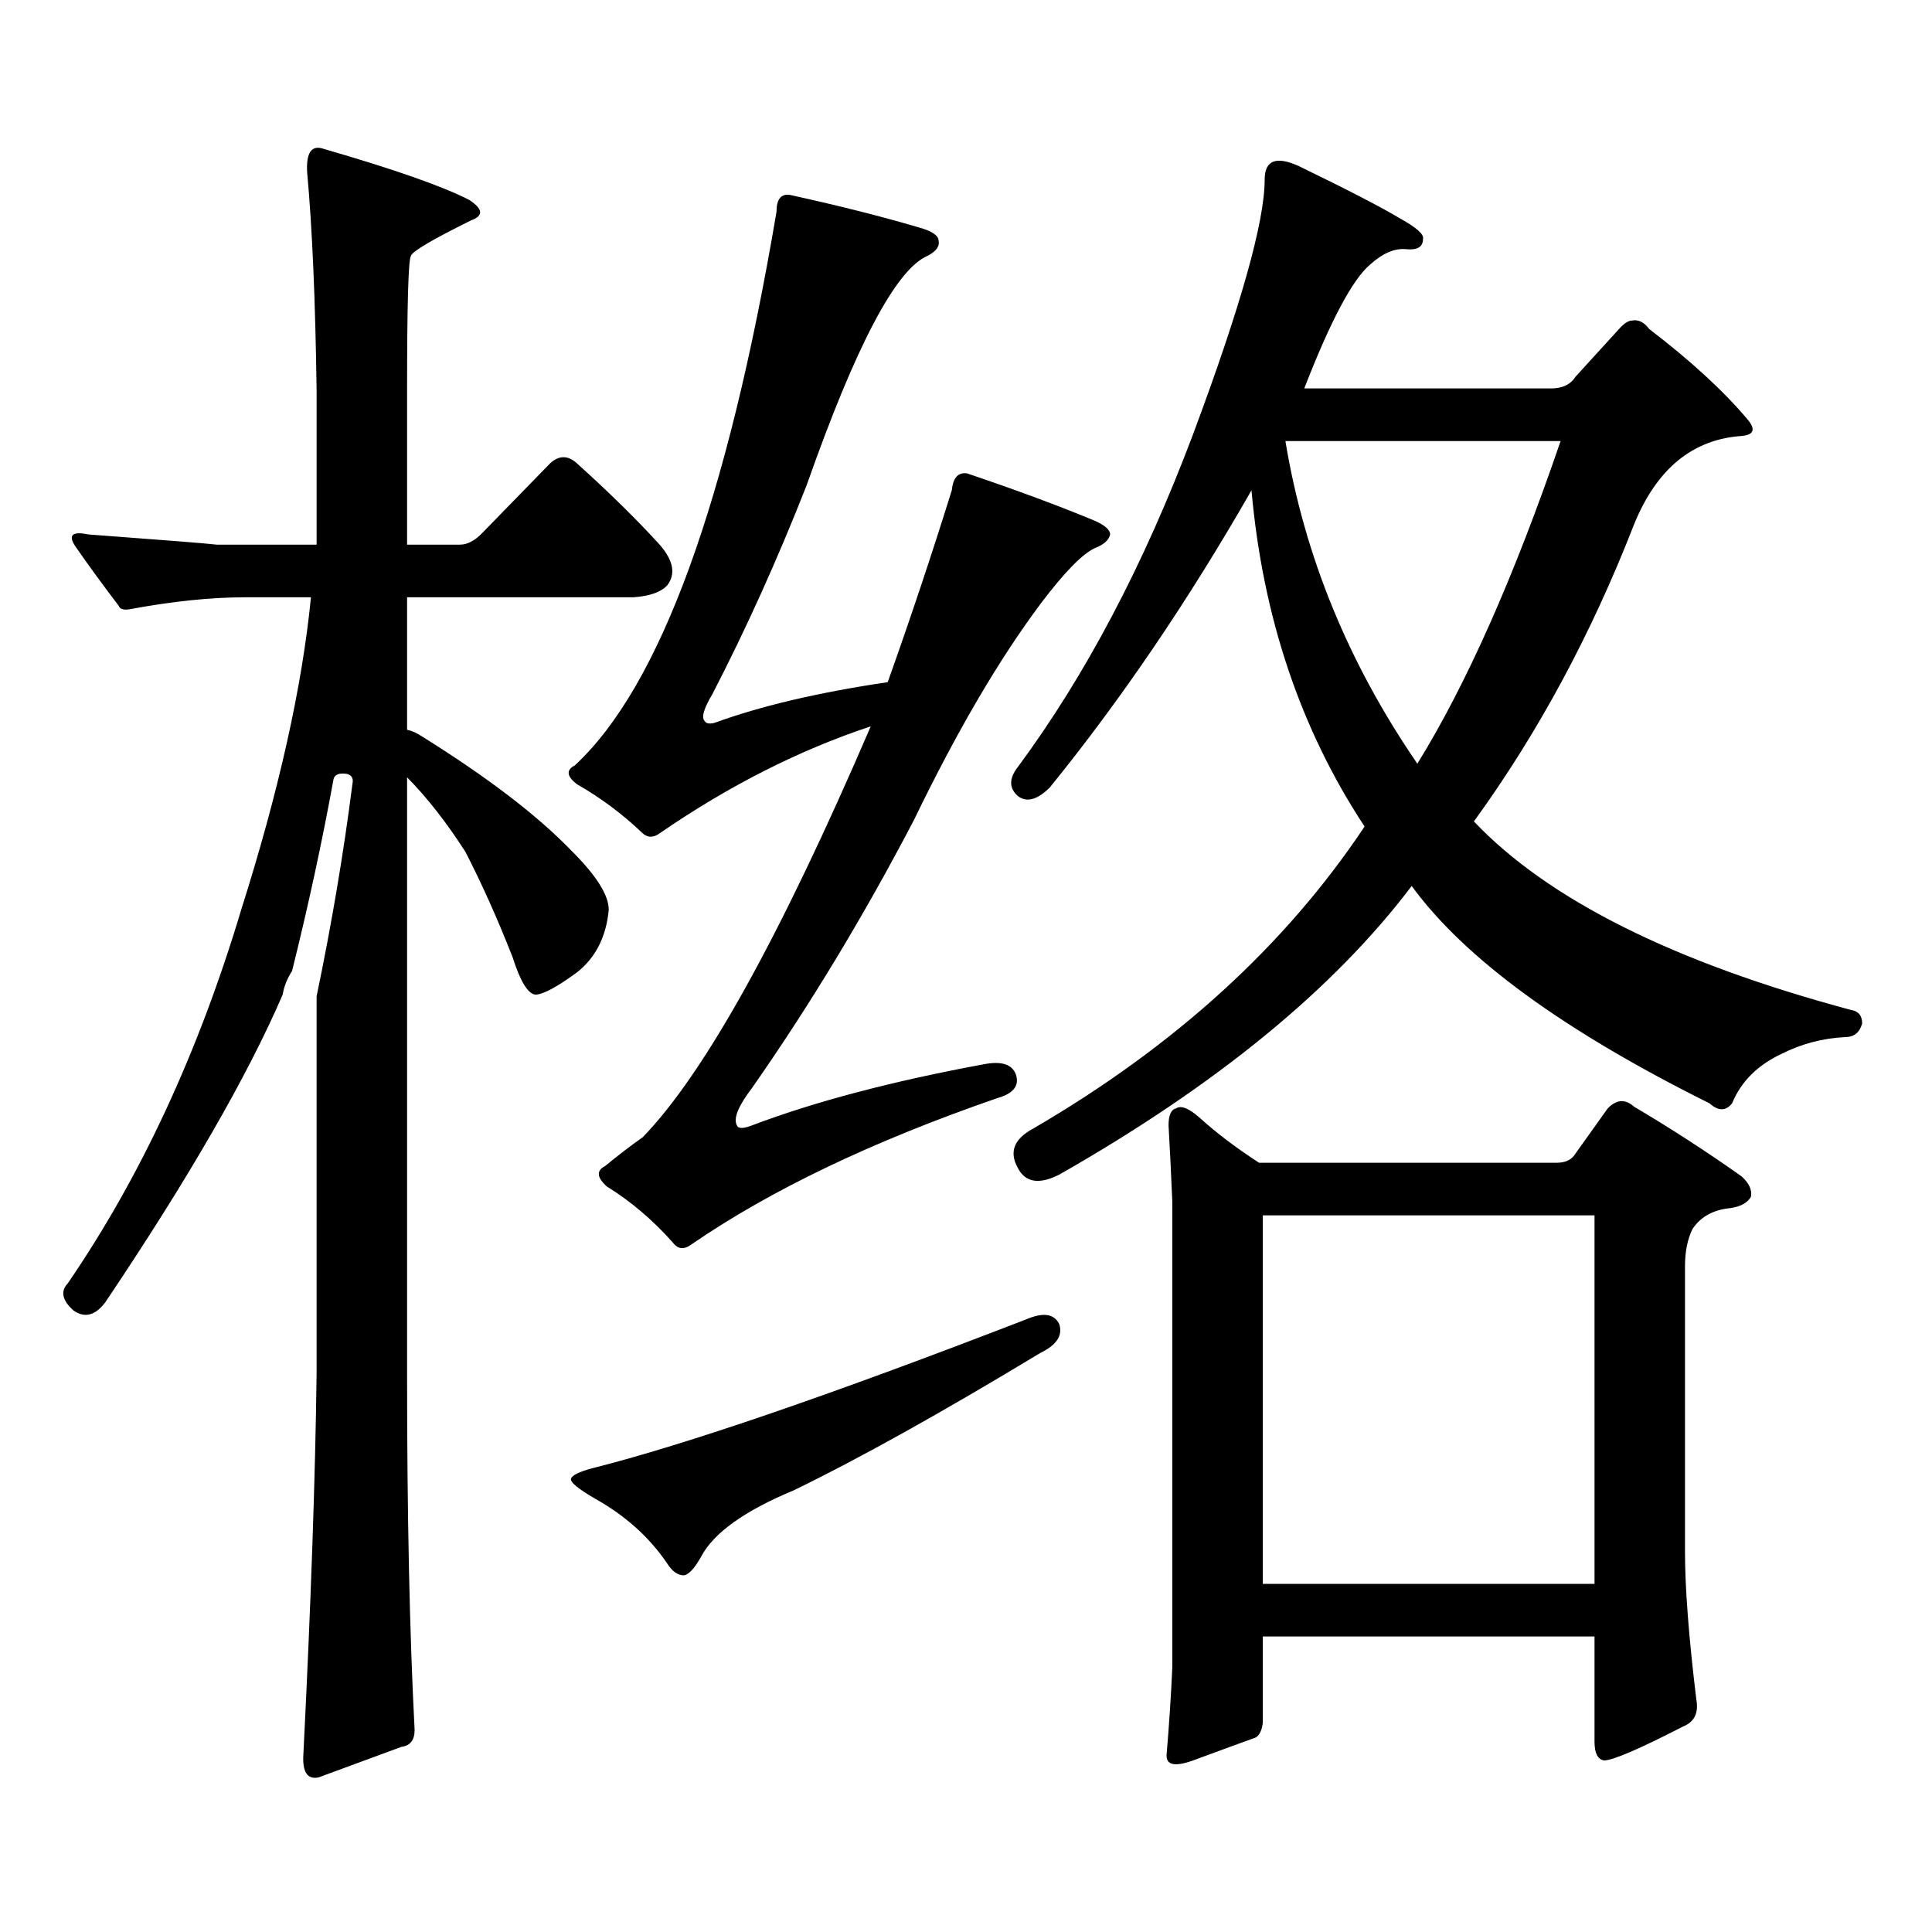
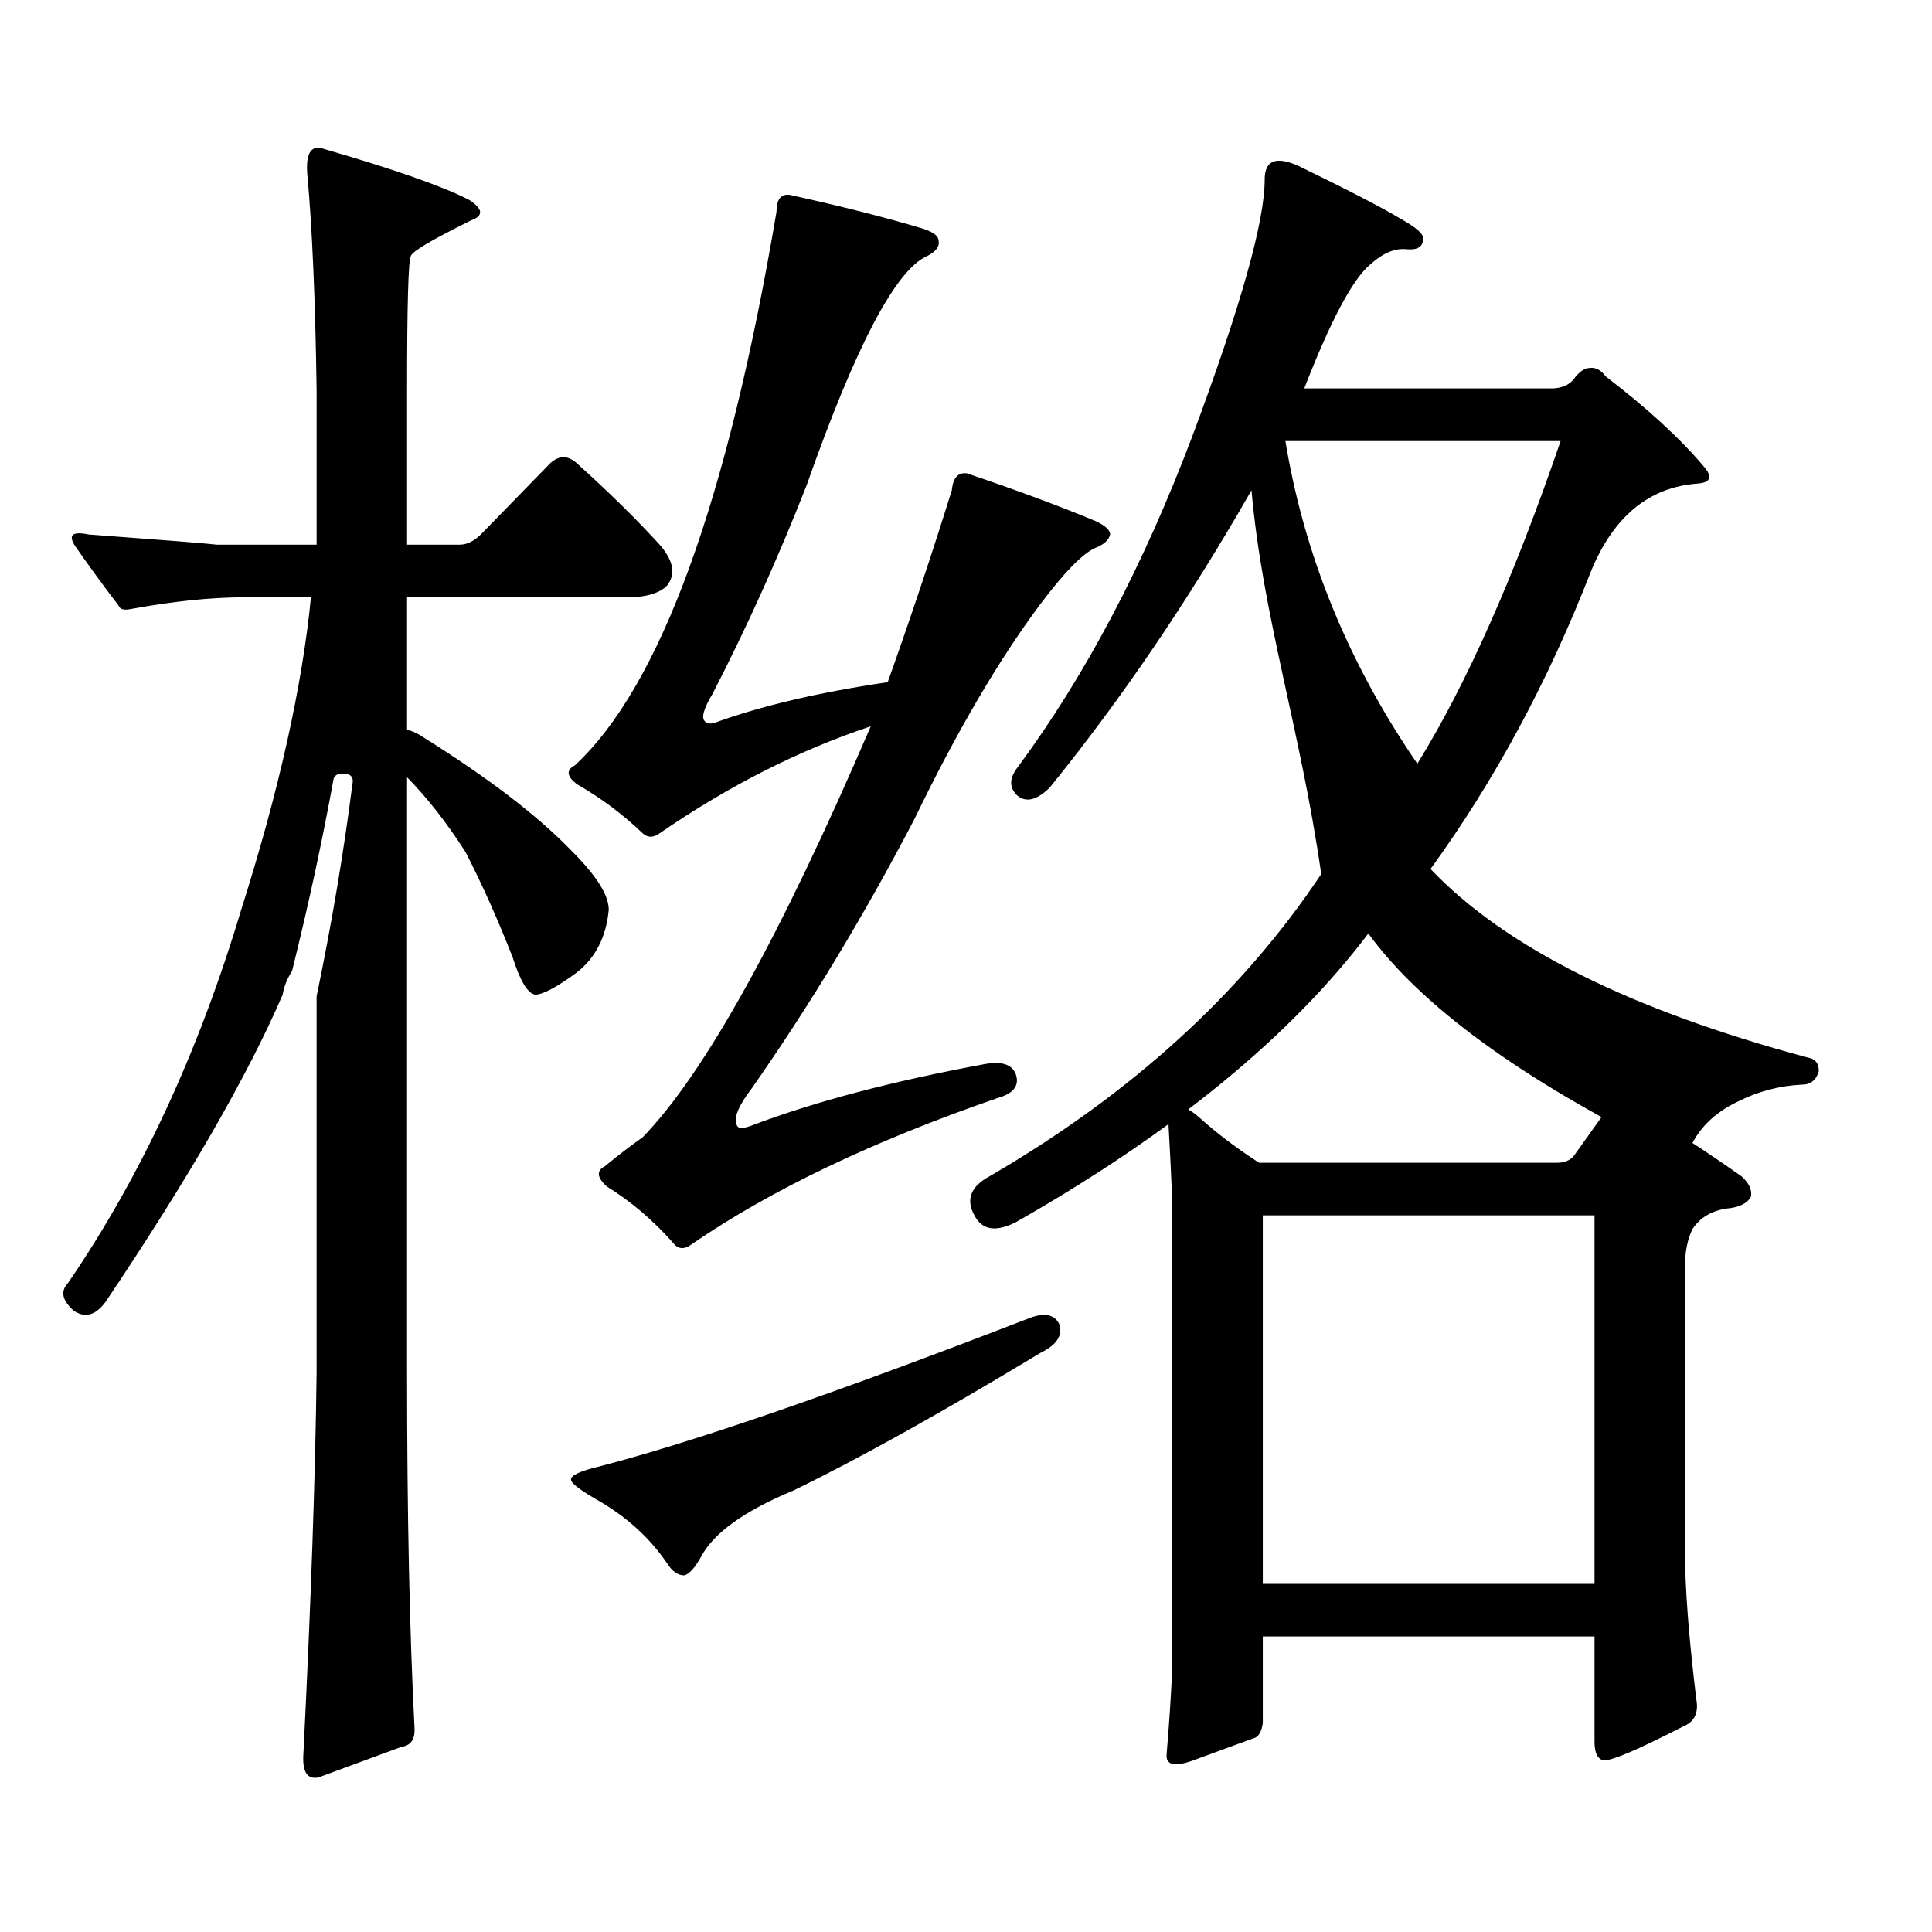
<svg xmlns="http://www.w3.org/2000/svg" version="1.1" id="图层_1" x="0px" y="0px" width="1000px" height="1000px" viewBox="0 0 1000 1000" enable-background="new 0 0 1000 1000" xml:space="preserve">
-   <path d="M214.605,895.387c0,5.273-2.287,8.198-6.829,8.789l-42.926,15.82c-5.854,1.167-8.46-2.939-7.805-12.305  c3.902-77.935,6.173-143.551,6.829-196.875V515.699c7.805-37.491,13.978-74.117,18.536-109.863c0.64-2.926-0.335-4.684-2.927-5.273  c-3.902-0.577-6.189,0.302-6.829,2.637c-5.854,32.23-13.018,65.341-21.463,99.316c-2.607,4.105-4.238,8.212-4.878,12.305  c-18.216,42.188-48.779,95.224-91.705,159.082c-5.213,7.031-10.731,8.5-16.585,4.395c-5.854-5.273-6.829-9.957-2.927-14.063  c37.712-55.069,67.635-119.531,89.754-193.359c19.512-61.523,31.539-115.426,36.097-161.719h-34.146  c-17.561,0-37.408,2.06-59.511,6.152c-3.262,0.59-5.213,0-5.854-1.758c-8.46-11.124-15.945-21.383-22.438-30.762  c-3.902-5.851-1.631-7.91,6.829-6.152c39.664,2.938,61.782,4.696,66.34,5.273h51.706v-79.98c-0.656-46.871-2.287-84.375-4.878-112.5  c-0.656-10.547,2.271-14.64,8.78-12.305c36.417,10.547,61.462,19.336,75.12,26.367c7.149,4.696,7.47,8.212,0.976,10.547  c-20.167,9.97-30.578,16.122-31.218,18.457c-1.311,2.348-1.951,25.488-1.951,69.434v79.98h27.316c3.902,0,7.805-2.047,11.707-6.152  l35.121-36.035c4.543-4.093,9.101-4.093,13.658,0c16.905,15.243,31.219,29.306,42.926,42.188c7.149,8.212,8.445,15.243,3.902,21.094  c-3.262,3.516-9.115,5.575-17.561,6.152h-117.07v68.555c2.591,0.59,5.198,1.758,7.805,3.516  c33.81,21.094,59.51,40.731,77.071,58.887c13.003,12.895,19.512,23.153,19.512,30.762c-1.311,14.063-6.829,24.911-16.585,32.52  c-10.411,7.621-17.561,11.426-21.463,11.426c-3.902-0.577-7.805-7.031-11.707-19.336c-7.805-19.913-15.944-38.082-24.39-54.492  c-9.755-15.23-19.847-28.125-30.243-38.672v308.496C210.703,784.054,211.998,845.577,214.605,895.387z M389.234,582.496  c32.515-12.305,72.514-22.852,119.997-31.641c9.101-1.758,14.634,0,16.585,5.273c1.951,5.863-1.311,9.97-9.756,12.305  c-64.389,22.274-117.07,47.461-158.045,75.586c-3.902,2.938-7.164,2.637-9.756-0.879c-10.411-11.715-21.798-21.383-34.146-29.004  c-5.213-4.684-5.533-8.199-0.976-10.547c7.149-5.851,13.658-10.836,19.512-14.941c31.859-32.809,71.218-103.711,118.046-212.695  c-37.072,12.305-73.504,30.762-109.266,55.371c-3.262,2.348-6.188,2.348-8.78,0c-10.411-9.957-21.798-18.457-34.146-25.488  c-5.213-4.093-5.533-7.32-0.976-9.668c44.222-41.007,79.022-136.52,104.388-286.523c0-6.441,2.271-9.366,6.829-8.789  c26.661,5.863,49.755,11.728,69.267,17.578c5.198,1.758,7.805,3.817,7.805,6.152c0.641,2.938-1.311,5.575-5.854,7.91  c-16.265,7.031-37.072,46.582-62.438,118.652c-14.969,38.095-31.219,74.13-48.779,108.105c-4.558,7.621-5.854,12.305-3.902,14.063  c0.641,1.181,2.271,1.469,4.878,0.879c24.055-8.789,53.978-15.82,89.754-21.094c11.707-32.809,22.759-65.918,33.17-99.316  c0.641-6.441,3.247-9.366,7.805-8.789c26.006,8.789,48.124,17.001,66.34,24.609c5.198,2.348,7.805,4.696,7.805,7.031  c-0.655,2.938-3.262,5.273-7.805,7.031c-6.509,2.938-15.944,12.606-28.292,29.004c-21.463,28.715-43.261,65.918-65.364,111.621  c-26.021,49.809-53.992,96.103-83.9,138.867c-7.164,9.379-9.756,15.82-7.805,19.336C382.07,584.254,384.677,584.254,389.234,582.496  z M531.67,682.691c8.445-3.516,13.979-2.637,16.585,2.637c1.951,5.863-1.311,10.849-9.756,14.941  c-51.386,31.063-93.991,54.794-127.802,71.191c-25.365,10.547-41.31,21.973-47.804,34.277c-3.262,5.85-6.188,9.077-8.78,9.668  c-3.262,0-6.188-2.061-8.78-6.152c-9.115-13.486-21.463-24.609-37.072-33.398c-9.115-5.273-13.338-8.789-12.683-10.547  c0.641-1.758,4.223-3.516,10.731-5.273C355.089,747.73,430.209,721.953,531.67,682.691z M647.765,253.785  c-32.529,56.84-67.315,108.105-104.388,153.809c-6.509,6.454-12.042,7.91-16.585,4.395c-4.558-4.093-4.558-9.078,0-14.941  c35.121-47.461,65.364-104.879,90.729-172.266c24.71-66.207,37.072-110.152,37.072-131.836c0-9.957,5.854-12.305,17.561-7.031  c25.365,12.305,42.926,21.396,52.682,27.246c8.445,4.696,12.348,8.212,11.707,10.547c0,4.105-2.927,5.863-8.78,5.273  c-5.854-0.577-12.042,2.06-18.536,7.91c-9.115,7.621-20.487,29.004-34.146,64.16h127.802c5.854,0,10.076-2.047,12.683-6.152  l22.438-24.609c2.592-2.926,4.878-4.395,6.829-4.395c3.247-0.577,6.174,0.879,8.78,4.395c21.463,16.41,38.368,31.942,50.73,46.582  c4.543,5.273,3.567,8.212-2.927,8.789c-25.365,1.758-43.901,17.001-55.608,45.703c-22.118,56.84-49.755,108.105-82.925,153.809  c38.368,40.43,103.412,72.949,195.117,97.559c3.902,0.59,5.854,2.938,5.854,7.031c-1.311,4.696-4.237,7.031-8.78,7.031  c-11.707,0.59-22.773,3.516-33.17,8.789c-12.362,5.863-20.822,14.364-25.365,25.488c-3.262,4.105-7.164,4.105-11.707,0  c-75.455-37.491-126.826-74.996-154.143-112.5c-40.334,53.324-101.141,103.134-182.435,149.414  c-10.411,5.273-17.561,4.105-21.463-3.516c-4.558-8.199-1.951-14.941,7.805-20.215c73.489-42.765,130.729-94.922,171.703-156.445  C673.13,377.422,653.618,319.414,647.765,253.785z M653.618,847.047v44.824c-0.655,4.683-2.286,7.319-4.878,7.91  c-6.509,2.334-16.92,6.152-31.219,11.426c-9.756,3.516-14.313,2.334-13.658-3.516c1.296-15.244,2.271-30.186,2.927-44.824v-240.82  c-0.655-15.23-1.311-28.414-1.951-39.551c0-5.273,1.296-8.199,3.902-8.789c2.592-1.758,6.829,0,12.683,5.273  c8.445,7.621,18.536,15.243,30.243,22.852H805.81c3.902,0,6.829-1.168,8.78-3.516l17.561-24.609  c4.543-4.684,9.101-4.972,13.658-0.879c18.856,11.137,37.393,23.153,55.608,36.035c3.902,3.516,5.519,7.031,4.878,10.547  c-1.951,3.516-6.188,5.575-12.683,6.152c-7.805,1.181-13.658,4.696-17.561,10.547c-2.606,5.273-3.902,11.728-3.902,19.336v147.656  c0,18.745,1.951,44.233,5.854,76.465c1.296,7.031-0.976,11.714-6.829,14.063c-22.773,11.714-36.432,17.578-40.975,17.578  c-3.262-0.591-4.878-3.818-4.878-9.668v-54.492H653.618z M653.618,819.801h171.703V629.078H653.618V819.801z M665.325,228.297  c9.756,59.188,32.515,114.848,68.291,166.992c25.365-41.007,50.075-96.68,74.145-166.992H665.325z" />
+   <path d="M214.605,895.387c0,5.273-2.287,8.198-6.829,8.789l-42.926,15.82c-5.854,1.167-8.46-2.939-7.805-12.305  c3.902-77.935,6.173-143.551,6.829-196.875V515.699c7.805-37.491,13.978-74.117,18.536-109.863c0.64-2.926-0.335-4.684-2.927-5.273  c-3.902-0.577-6.189,0.302-6.829,2.637c-5.854,32.23-13.018,65.341-21.463,99.316c-2.607,4.105-4.238,8.212-4.878,12.305  c-18.216,42.188-48.779,95.224-91.705,159.082c-5.213,7.031-10.731,8.5-16.585,4.395c-5.854-5.273-6.829-9.957-2.927-14.063  c37.712-55.069,67.635-119.531,89.754-193.359c19.512-61.523,31.539-115.426,36.097-161.719h-34.146  c-17.561,0-37.408,2.06-59.511,6.152c-3.262,0.59-5.213,0-5.854-1.758c-8.46-11.124-15.945-21.383-22.438-30.762  c-3.902-5.851-1.631-7.91,6.829-6.152c39.664,2.938,61.782,4.696,66.34,5.273h51.706v-79.98c-0.656-46.871-2.287-84.375-4.878-112.5  c-0.656-10.547,2.271-14.64,8.78-12.305c36.417,10.547,61.462,19.336,75.12,26.367c7.149,4.696,7.47,8.212,0.976,10.547  c-20.167,9.97-30.578,16.122-31.218,18.457c-1.311,2.348-1.951,25.488-1.951,69.434v79.98h27.316c3.902,0,7.805-2.047,11.707-6.152  l35.121-36.035c4.543-4.093,9.101-4.093,13.658,0c16.905,15.243,31.219,29.306,42.926,42.188c7.149,8.212,8.445,15.243,3.902,21.094  c-3.262,3.516-9.115,5.575-17.561,6.152h-117.07v68.555c2.591,0.59,5.198,1.758,7.805,3.516  c33.81,21.094,59.51,40.731,77.071,58.887c13.003,12.895,19.512,23.153,19.512,30.762c-1.311,14.063-6.829,24.911-16.585,32.52  c-10.411,7.621-17.561,11.426-21.463,11.426c-3.902-0.577-7.805-7.031-11.707-19.336c-7.805-19.913-15.944-38.082-24.39-54.492  c-9.755-15.23-19.847-28.125-30.243-38.672v308.496C210.703,784.054,211.998,845.577,214.605,895.387z M389.234,582.496  c32.515-12.305,72.514-22.852,119.997-31.641c9.101-1.758,14.634,0,16.585,5.273c1.951,5.863-1.311,9.97-9.756,12.305  c-64.389,22.274-117.07,47.461-158.045,75.586c-3.902,2.938-7.164,2.637-9.756-0.879c-10.411-11.715-21.798-21.383-34.146-29.004  c-5.213-4.684-5.533-8.199-0.976-10.547c7.149-5.851,13.658-10.836,19.512-14.941c31.859-32.809,71.218-103.711,118.046-212.695  c-37.072,12.305-73.504,30.762-109.266,55.371c-3.262,2.348-6.188,2.348-8.78,0c-10.411-9.957-21.798-18.457-34.146-25.488  c-5.213-4.093-5.533-7.32-0.976-9.668c44.222-41.007,79.022-136.52,104.388-286.523c0-6.441,2.271-9.366,6.829-8.789  c26.661,5.863,49.755,11.728,69.267,17.578c5.198,1.758,7.805,3.817,7.805,6.152c0.641,2.938-1.311,5.575-5.854,7.91  c-16.265,7.031-37.072,46.582-62.438,118.652c-14.969,38.095-31.219,74.13-48.779,108.105c-4.558,7.621-5.854,12.305-3.902,14.063  c0.641,1.181,2.271,1.469,4.878,0.879c24.055-8.789,53.978-15.82,89.754-21.094c11.707-32.809,22.759-65.918,33.17-99.316  c0.641-6.441,3.247-9.366,7.805-8.789c26.006,8.789,48.124,17.001,66.34,24.609c5.198,2.348,7.805,4.696,7.805,7.031  c-0.655,2.938-3.262,5.273-7.805,7.031c-6.509,2.938-15.944,12.606-28.292,29.004c-21.463,28.715-43.261,65.918-65.364,111.621  c-26.021,49.809-53.992,96.103-83.9,138.867c-7.164,9.379-9.756,15.82-7.805,19.336C382.07,584.254,384.677,584.254,389.234,582.496  z M531.67,682.691c8.445-3.516,13.979-2.637,16.585,2.637c1.951,5.863-1.311,10.849-9.756,14.941  c-51.386,31.063-93.991,54.794-127.802,71.191c-25.365,10.547-41.31,21.973-47.804,34.277c-3.262,5.85-6.188,9.077-8.78,9.668  c-3.262,0-6.188-2.061-8.78-6.152c-9.115-13.486-21.463-24.609-37.072-33.398c-9.115-5.273-13.338-8.789-12.683-10.547  c0.641-1.758,4.223-3.516,10.731-5.273C355.089,747.73,430.209,721.953,531.67,682.691z M647.765,253.785  c-32.529,56.84-67.315,108.105-104.388,153.809c-6.509,6.454-12.042,7.91-16.585,4.395c-4.558-4.093-4.558-9.078,0-14.941  c35.121-47.461,65.364-104.879,90.729-172.266c24.71-66.207,37.072-110.152,37.072-131.836c0-9.957,5.854-12.305,17.561-7.031  c25.365,12.305,42.926,21.396,52.682,27.246c8.445,4.696,12.348,8.212,11.707,10.547c0,4.105-2.927,5.863-8.78,5.273  c-5.854-0.577-12.042,2.06-18.536,7.91c-9.115,7.621-20.487,29.004-34.146,64.16h127.802c5.854,0,10.076-2.047,12.683-6.152  c2.592-2.926,4.878-4.395,6.829-4.395c3.247-0.577,6.174,0.879,8.78,4.395c21.463,16.41,38.368,31.942,50.73,46.582  c4.543,5.273,3.567,8.212-2.927,8.789c-25.365,1.758-43.901,17.001-55.608,45.703c-22.118,56.84-49.755,108.105-82.925,153.809  c38.368,40.43,103.412,72.949,195.117,97.559c3.902,0.59,5.854,2.938,5.854,7.031c-1.311,4.696-4.237,7.031-8.78,7.031  c-11.707,0.59-22.773,3.516-33.17,8.789c-12.362,5.863-20.822,14.364-25.365,25.488c-3.262,4.105-7.164,4.105-11.707,0  c-75.455-37.491-126.826-74.996-154.143-112.5c-40.334,53.324-101.141,103.134-182.435,149.414  c-10.411,5.273-17.561,4.105-21.463-3.516c-4.558-8.199-1.951-14.941,7.805-20.215c73.489-42.765,130.729-94.922,171.703-156.445  C673.13,377.422,653.618,319.414,647.765,253.785z M653.618,847.047v44.824c-0.655,4.683-2.286,7.319-4.878,7.91  c-6.509,2.334-16.92,6.152-31.219,11.426c-9.756,3.516-14.313,2.334-13.658-3.516c1.296-15.244,2.271-30.186,2.927-44.824v-240.82  c-0.655-15.23-1.311-28.414-1.951-39.551c0-5.273,1.296-8.199,3.902-8.789c2.592-1.758,6.829,0,12.683,5.273  c8.445,7.621,18.536,15.243,30.243,22.852H805.81c3.902,0,6.829-1.168,8.78-3.516l17.561-24.609  c4.543-4.684,9.101-4.972,13.658-0.879c18.856,11.137,37.393,23.153,55.608,36.035c3.902,3.516,5.519,7.031,4.878,10.547  c-1.951,3.516-6.188,5.575-12.683,6.152c-7.805,1.181-13.658,4.696-17.561,10.547c-2.606,5.273-3.902,11.728-3.902,19.336v147.656  c0,18.745,1.951,44.233,5.854,76.465c1.296,7.031-0.976,11.714-6.829,14.063c-22.773,11.714-36.432,17.578-40.975,17.578  c-3.262-0.591-4.878-3.818-4.878-9.668v-54.492H653.618z M653.618,819.801h171.703V629.078H653.618V819.801z M665.325,228.297  c9.756,59.188,32.515,114.848,68.291,166.992c25.365-41.007,50.075-96.68,74.145-166.992H665.325z" />
</svg>